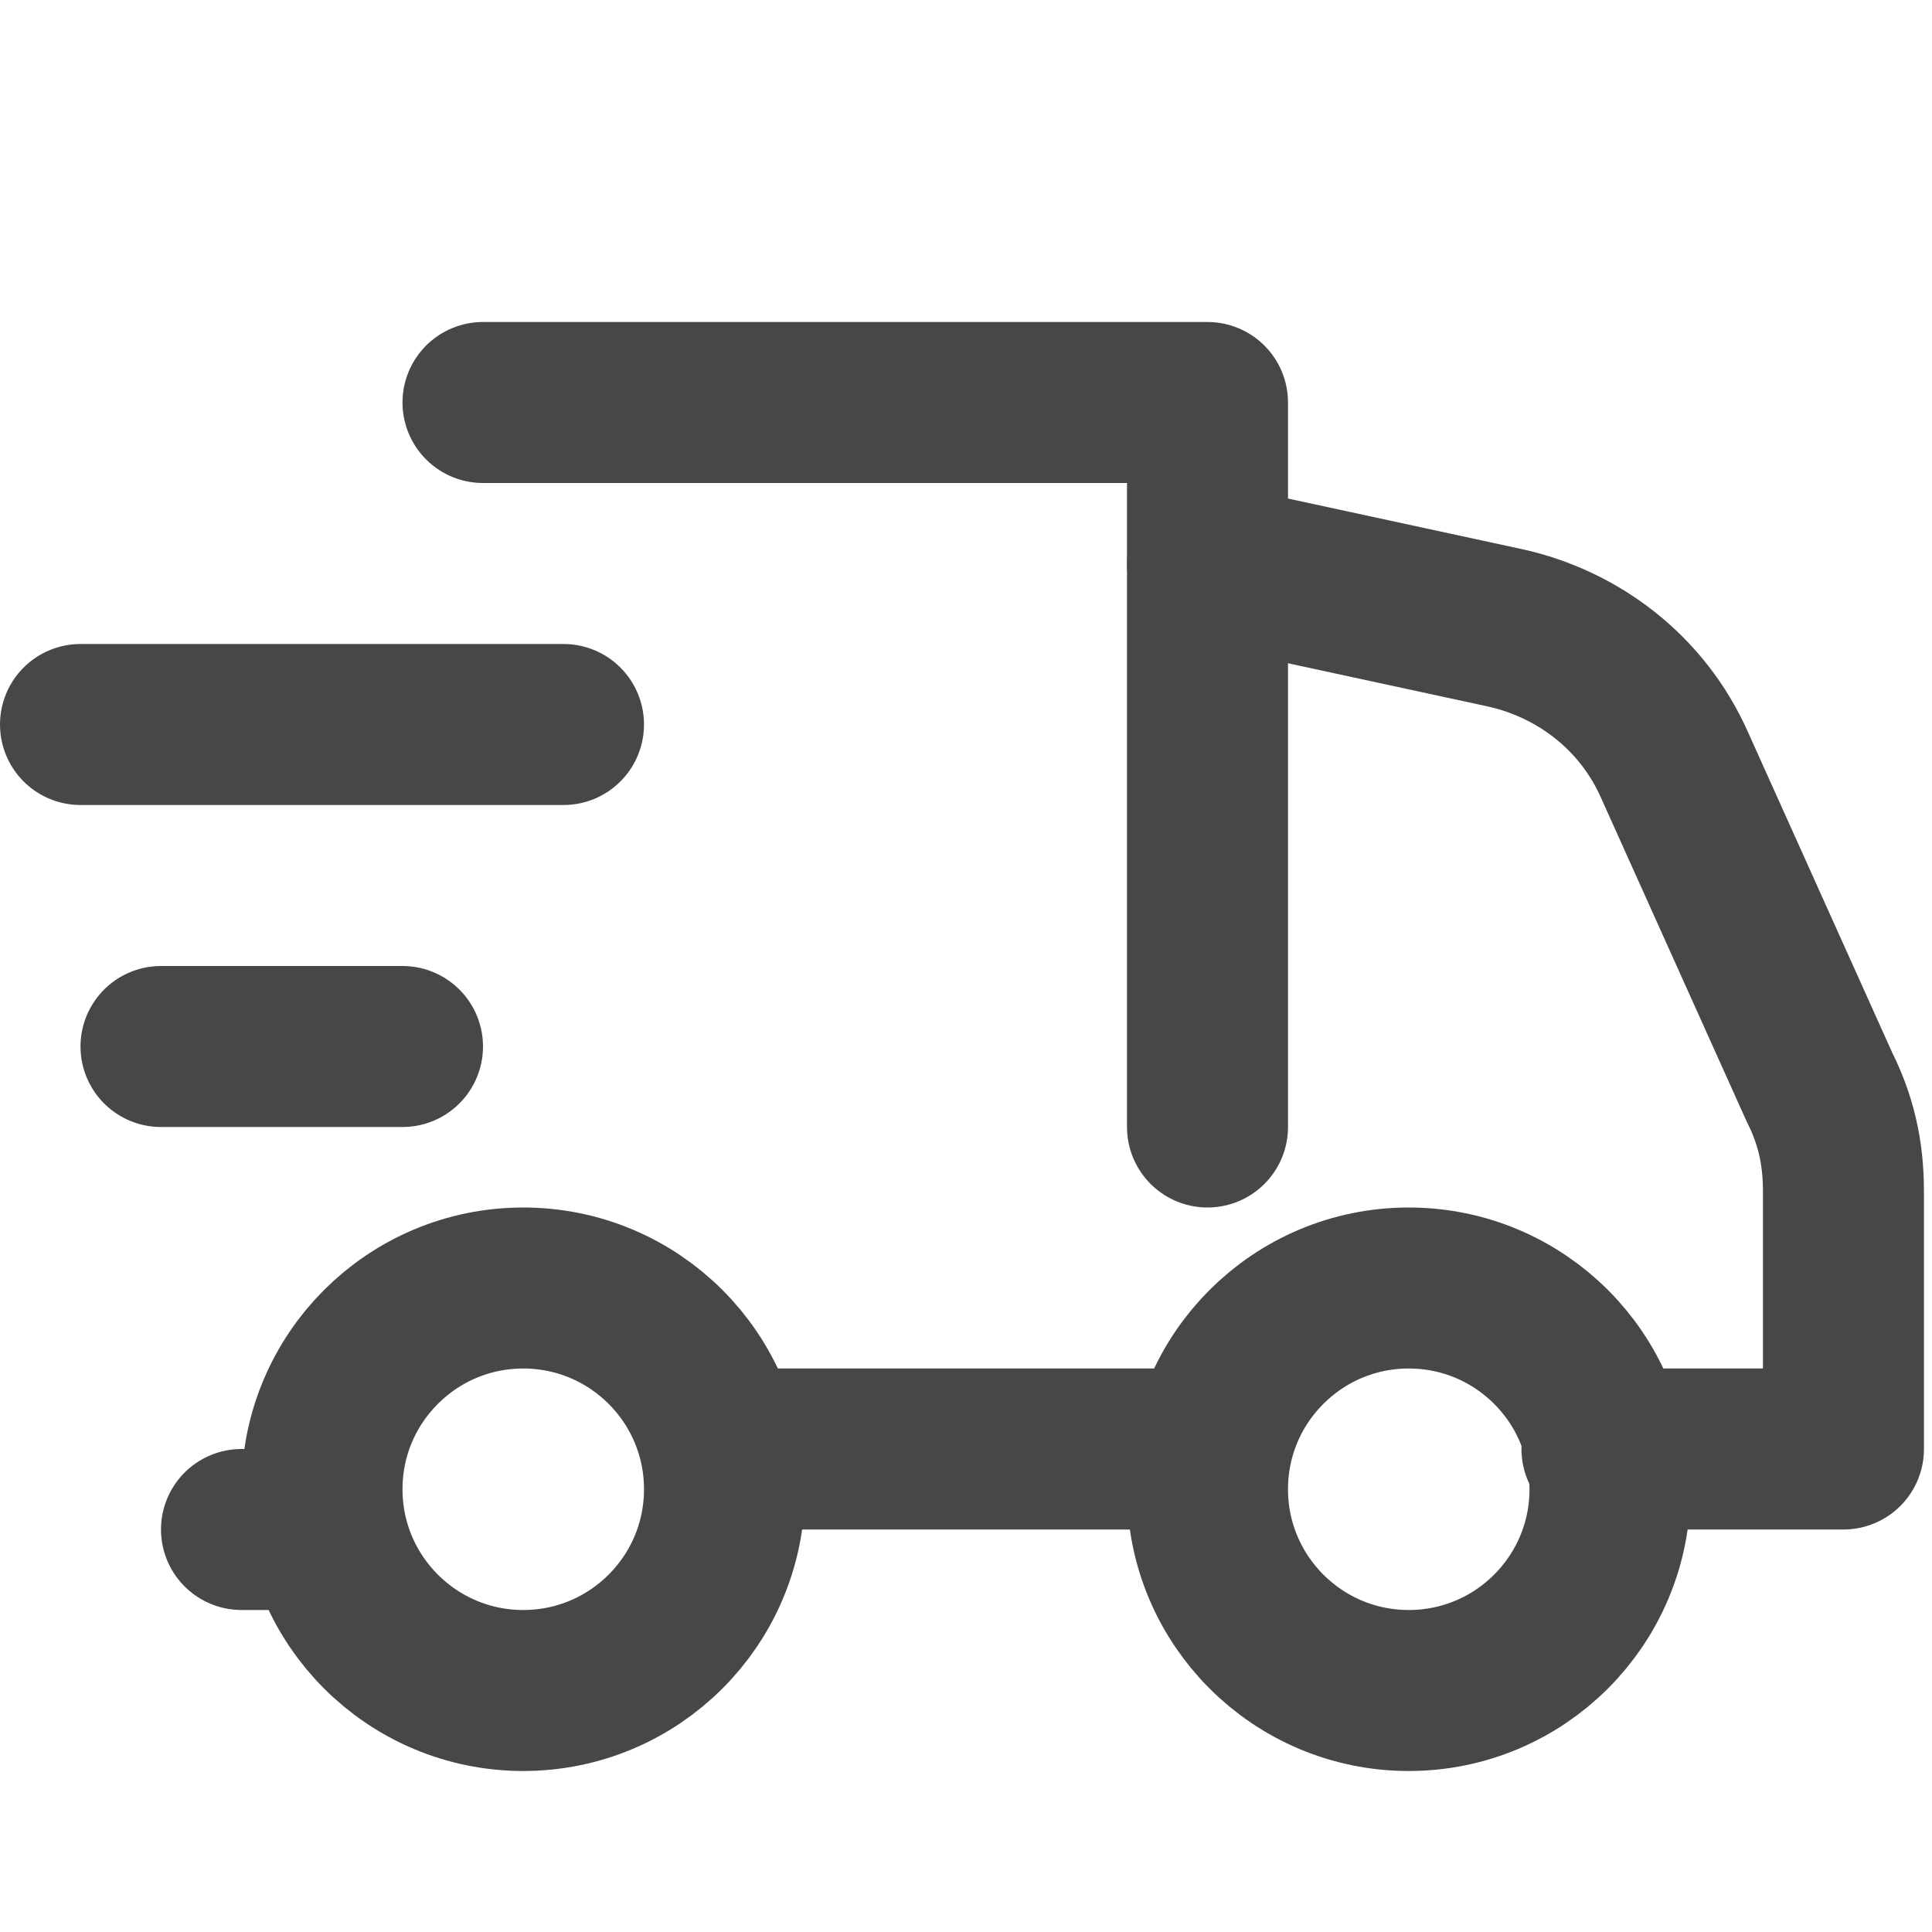
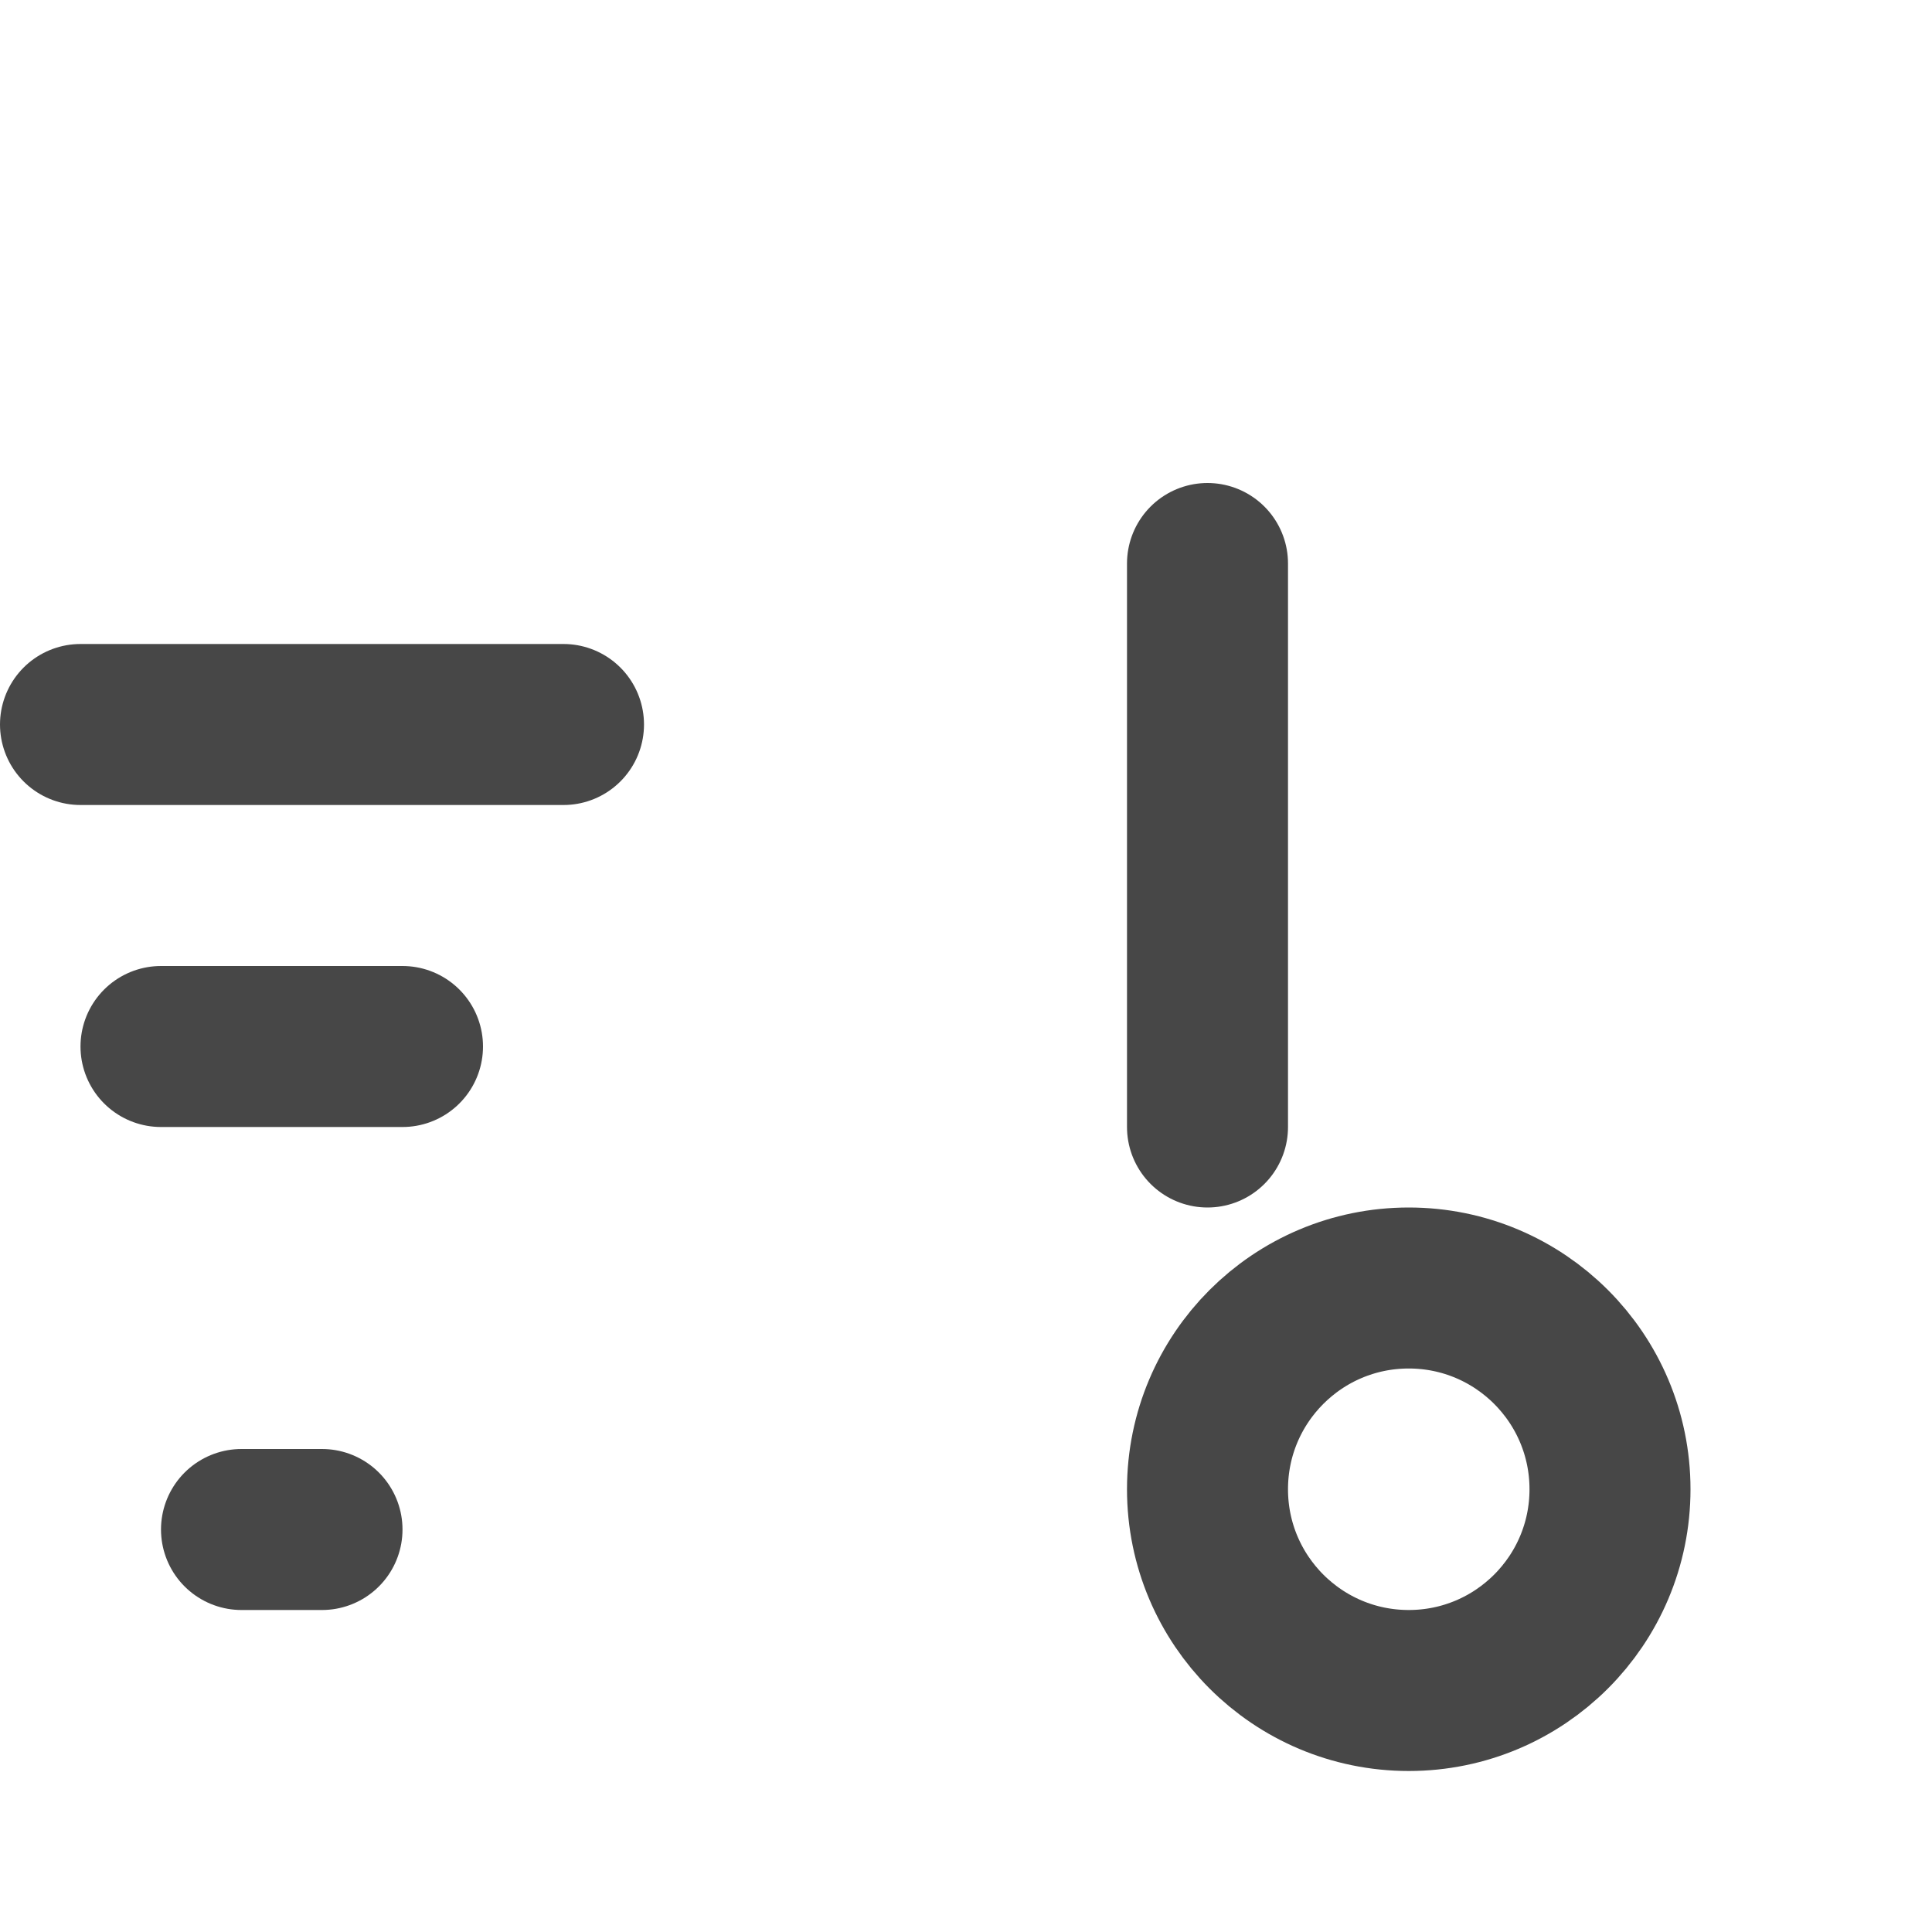
<svg xmlns="http://www.w3.org/2000/svg" width="24" fill="#474747" version="1.1" id="Layer_1" x="0px" y="0px" viewBox="0 0 24 24" style="enable-background:new 0 0 24 24;" xml:space="preserve" height="24">
  <style type="text/css" fill="#474747">
            .st0{fill:none;stroke:#474747;stroke-width:2;stroke-linecap:round;stroke-linejoin:round;stroke-miterlimit:10;}
            .st1{fill:none;stroke:#474747;stroke-width:1.7;stroke-linecap:round;stroke-linejoin:round;stroke-miterlimit:10;}
            .st2{fill:none;stroke:#474747;stroke-width:1.8;stroke-linecap:round;stroke-linejoin:round;stroke-miterlimit:10;}
            .st3{fill:#474747;}
            .st4{fill:#FFFFFF;stroke:#474747;stroke-width:2;stroke-linecap:round;stroke-linejoin:round;stroke-miterlimit:10;}
            .st5{fill:none;stroke:#474747;stroke-width:1.6;stroke-linecap:round;stroke-linejoin:round;stroke-miterlimit:10;}
            .st6{fill:none;stroke:#474747;stroke-width:2;stroke-linecap:round;stroke-linejoin:round;stroke-miterlimit:10;}
            .st7{fill:#474747;}
            .st8{fill:none;stroke:#474747;stroke-width:1.8;stroke-linecap:round;stroke-linejoin:round;stroke-miterlimit:10;}
          </style>
  <g fill="#474747">
-     <path class="st0" d="M6,5h9v2l3.7,0.8c0.9,0.2,1.7,0.8,2.1,1.7l1.8,4c0.2,0.4,0.3,0.8,0.3,1.3v1.7V18h-3" stroke="#474747" fill="none" stroke-width="2px" />
    <line class="st0" x1="5" y1="13" x2="2" y2="13" stroke="#474747" fill="none" stroke-width="2px" />
  </g>
-   <line class="st0" x1="15" y1="18" x2="9" y2="18" stroke="#474747" fill="none" stroke-width="2px" />
-   <circle class="st0" cx="6.5" cy="18.5" r="2.5" stroke="#474747" fill="none" stroke-width="2px" />
  <circle class="st0" cx="17.5" cy="18.5" r="2.5" stroke="#474747" fill="none" stroke-width="2px" />
  <polyline class="st0" points="15,7 15,12 15,14 " stroke="#474747" fill="none" stroke-width="2px" />
  <line class="st0" x1="1" y1="9" x2="7" y2="9" stroke="#474747" fill="none" stroke-width="2px" />
  <line class="st0" x1="4" y1="19" x2="3" y2="19" stroke="#474747" fill="none" stroke-width="2px" />
</svg>